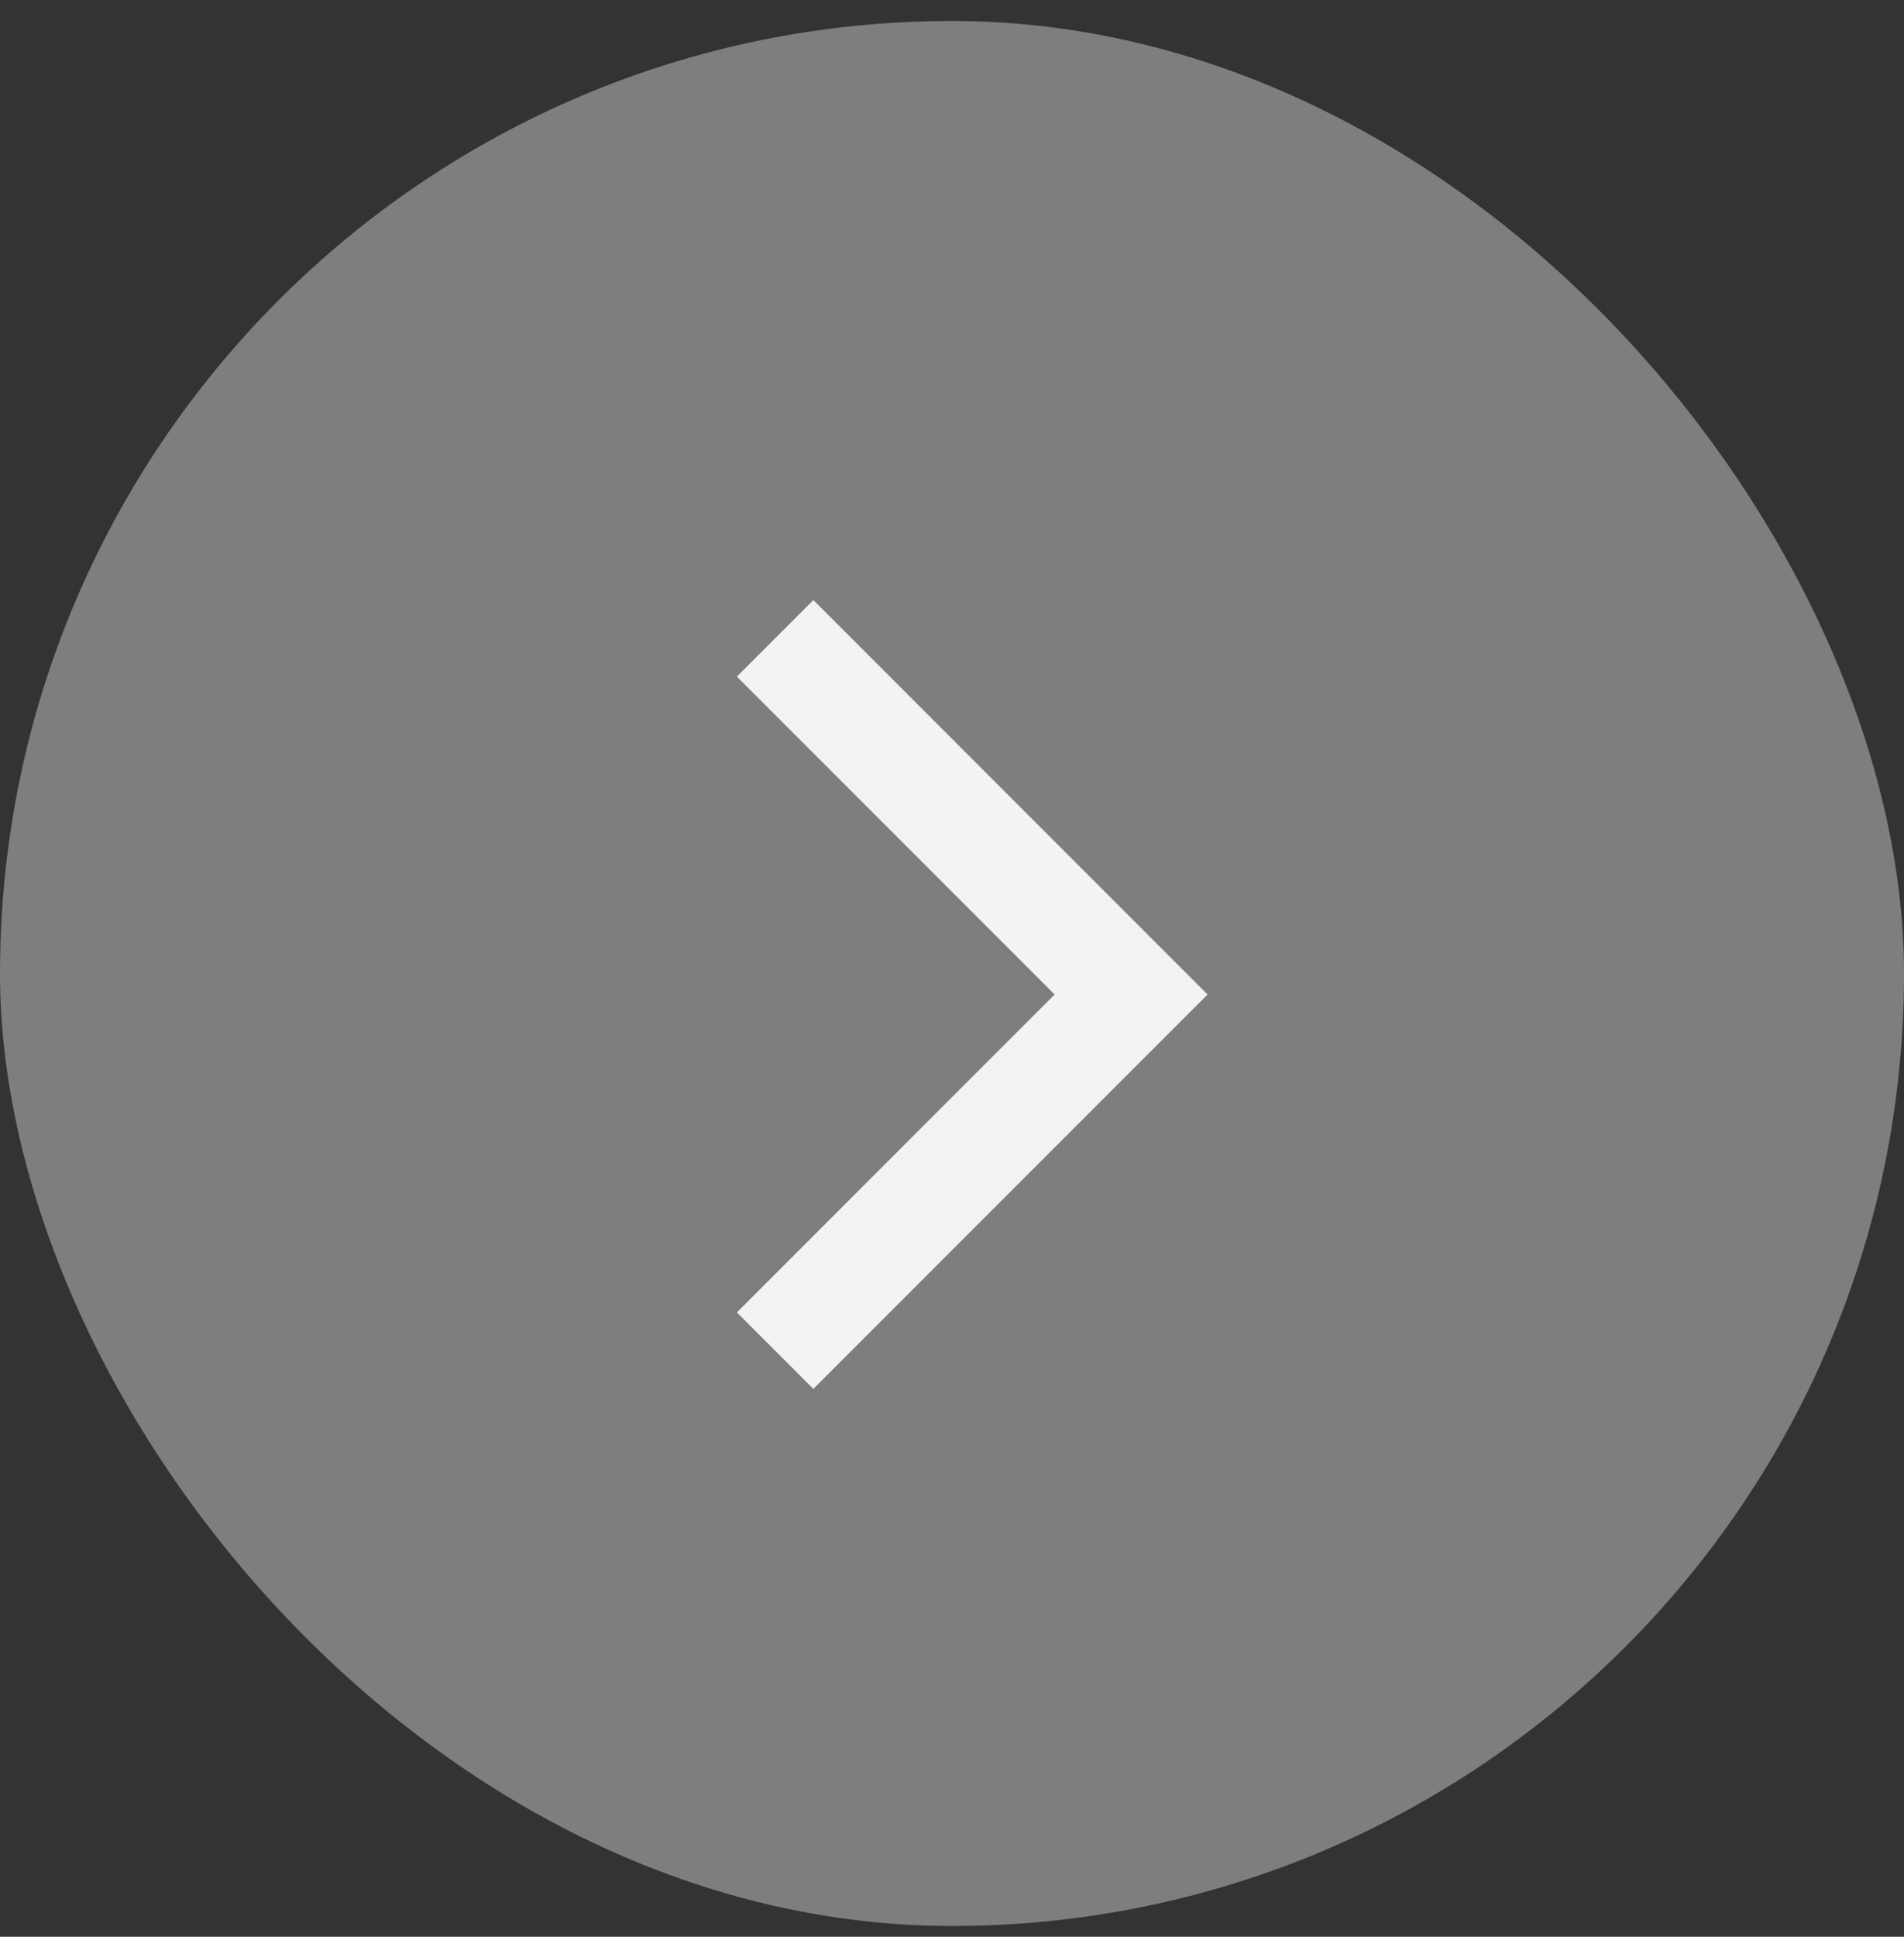
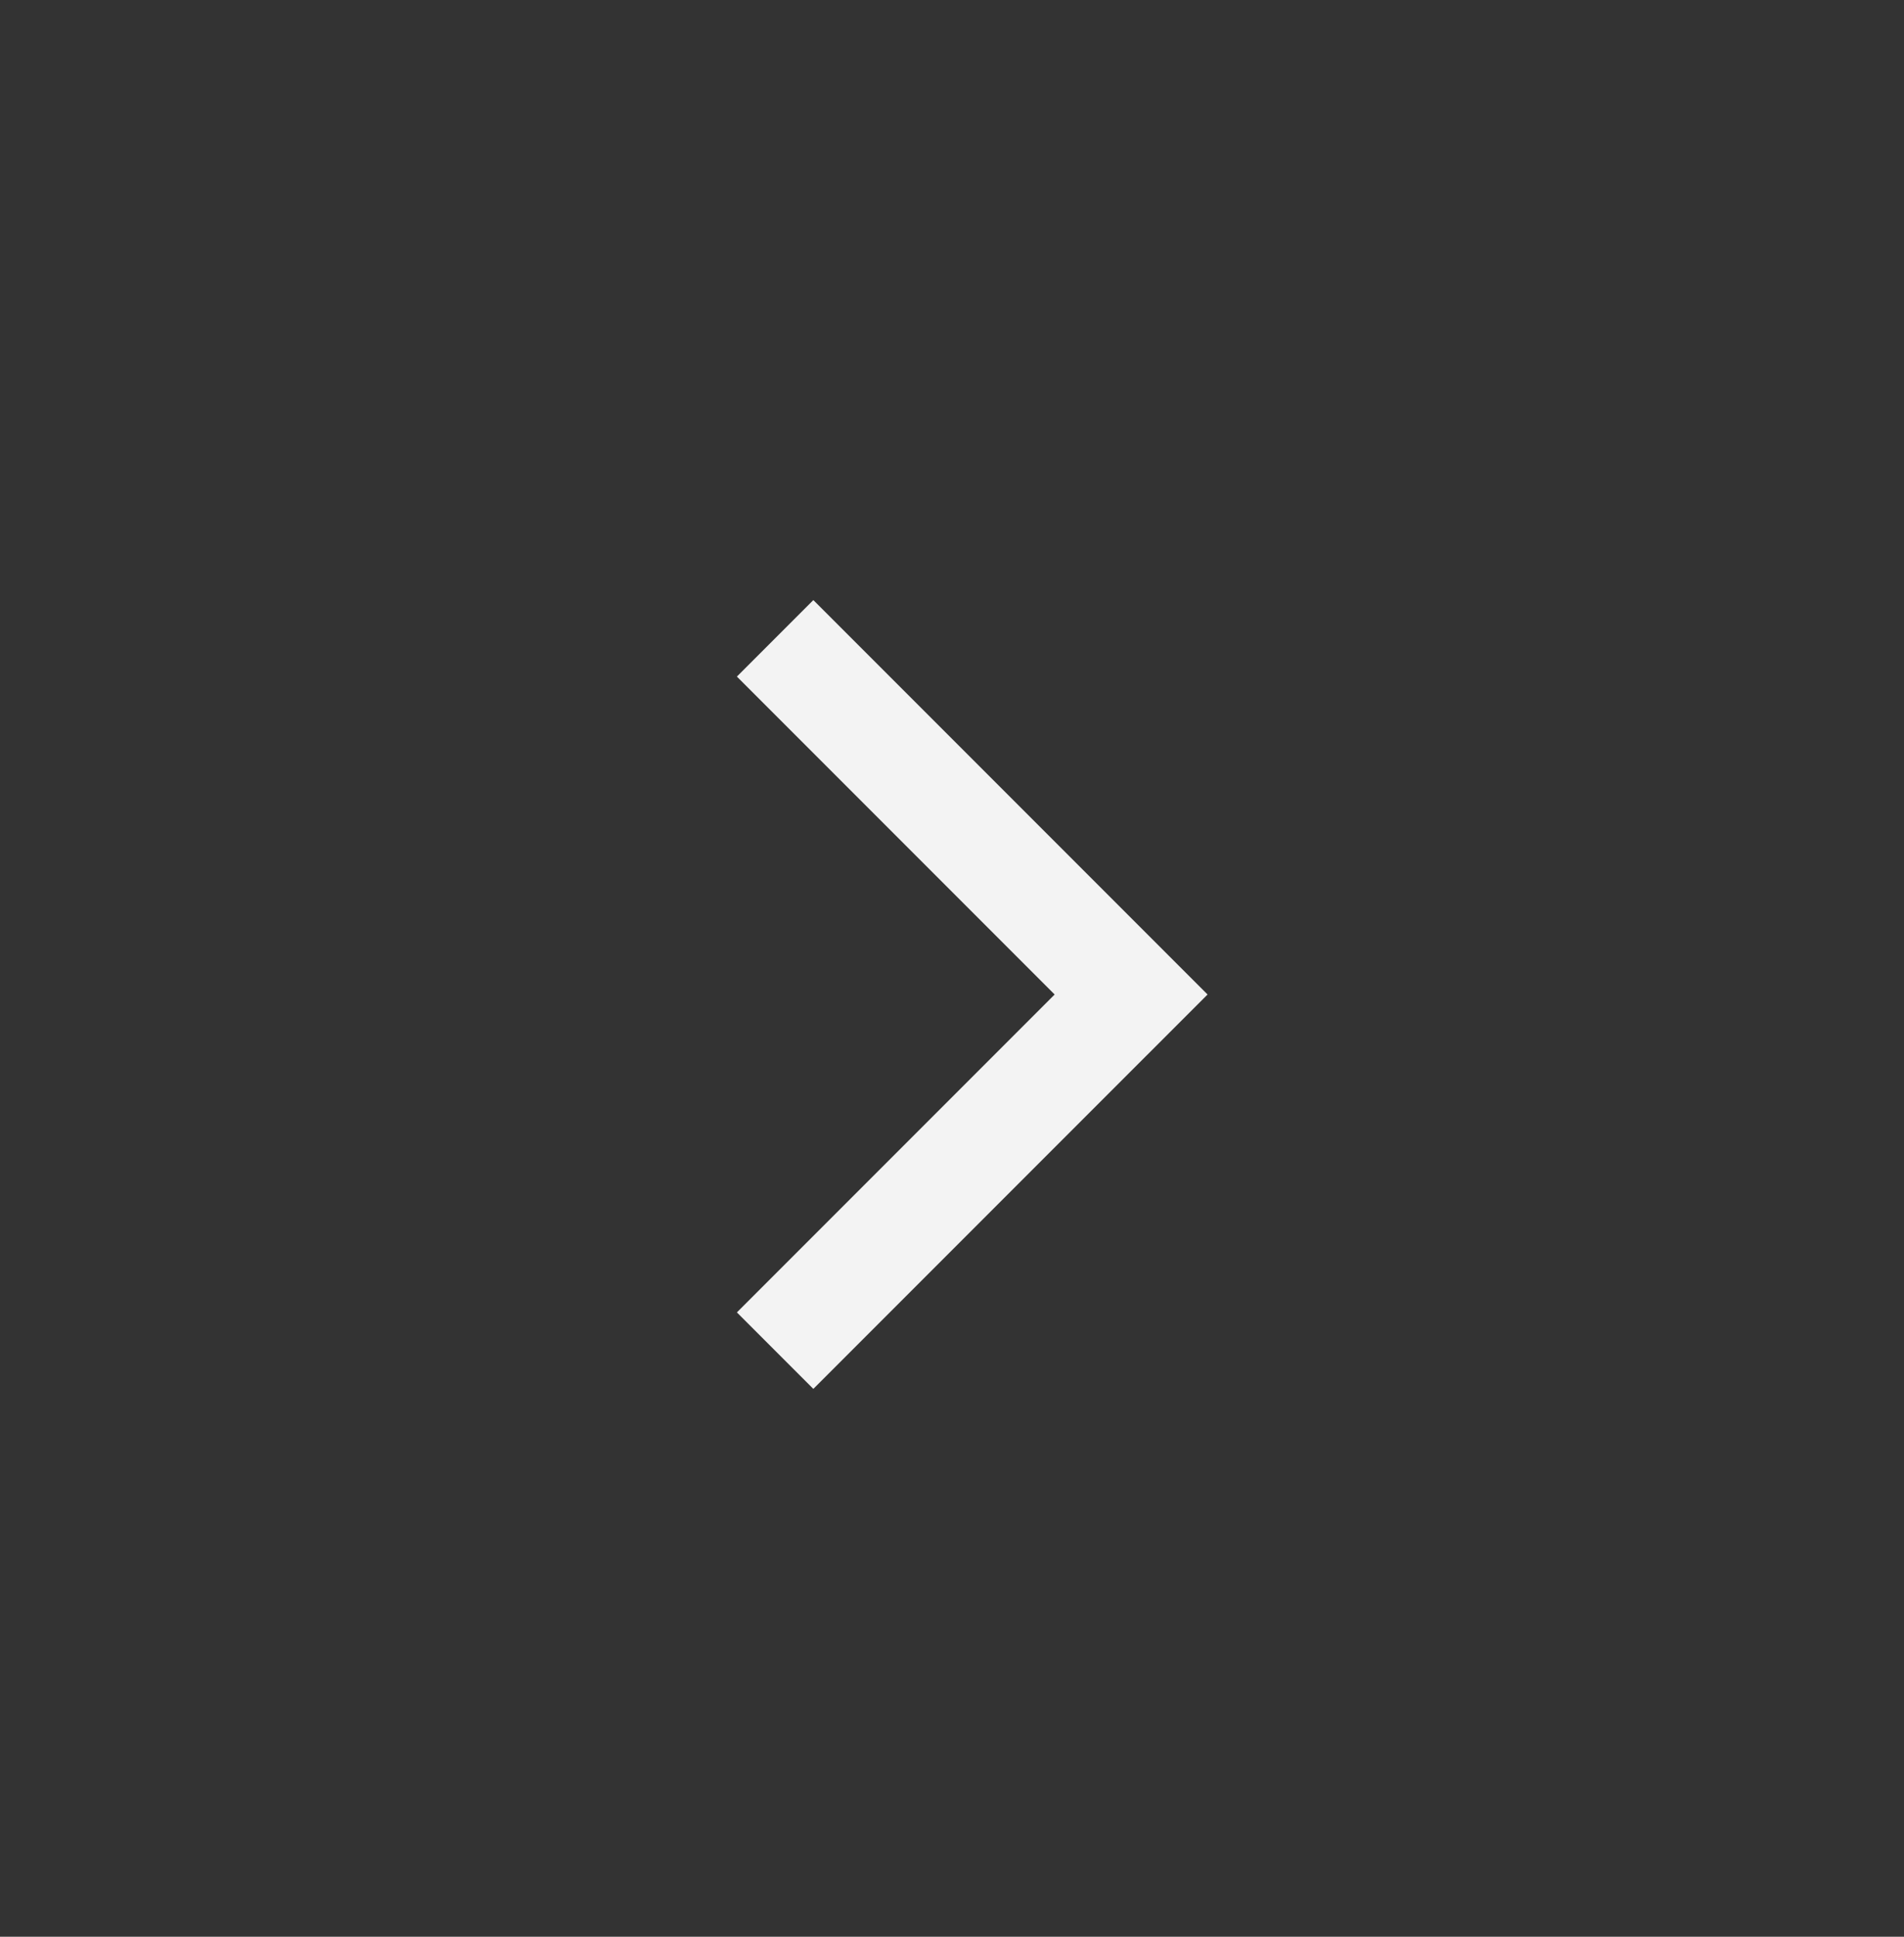
<svg xmlns="http://www.w3.org/2000/svg" width="60" height="61" viewBox="0 0 60 61" fill="none">
  <rect x="0" y="0" width="60" height="61" fill="#333333" stroke="none" />
-   <rect y="0.661" width="60" height="60" rx="30" fill="#7E7E7E" />
  <path d="M24.426 20.105L35.644 31.323L24.426 42.54" stroke="#F3F3F3" stroke-width="3.407" />
</svg>